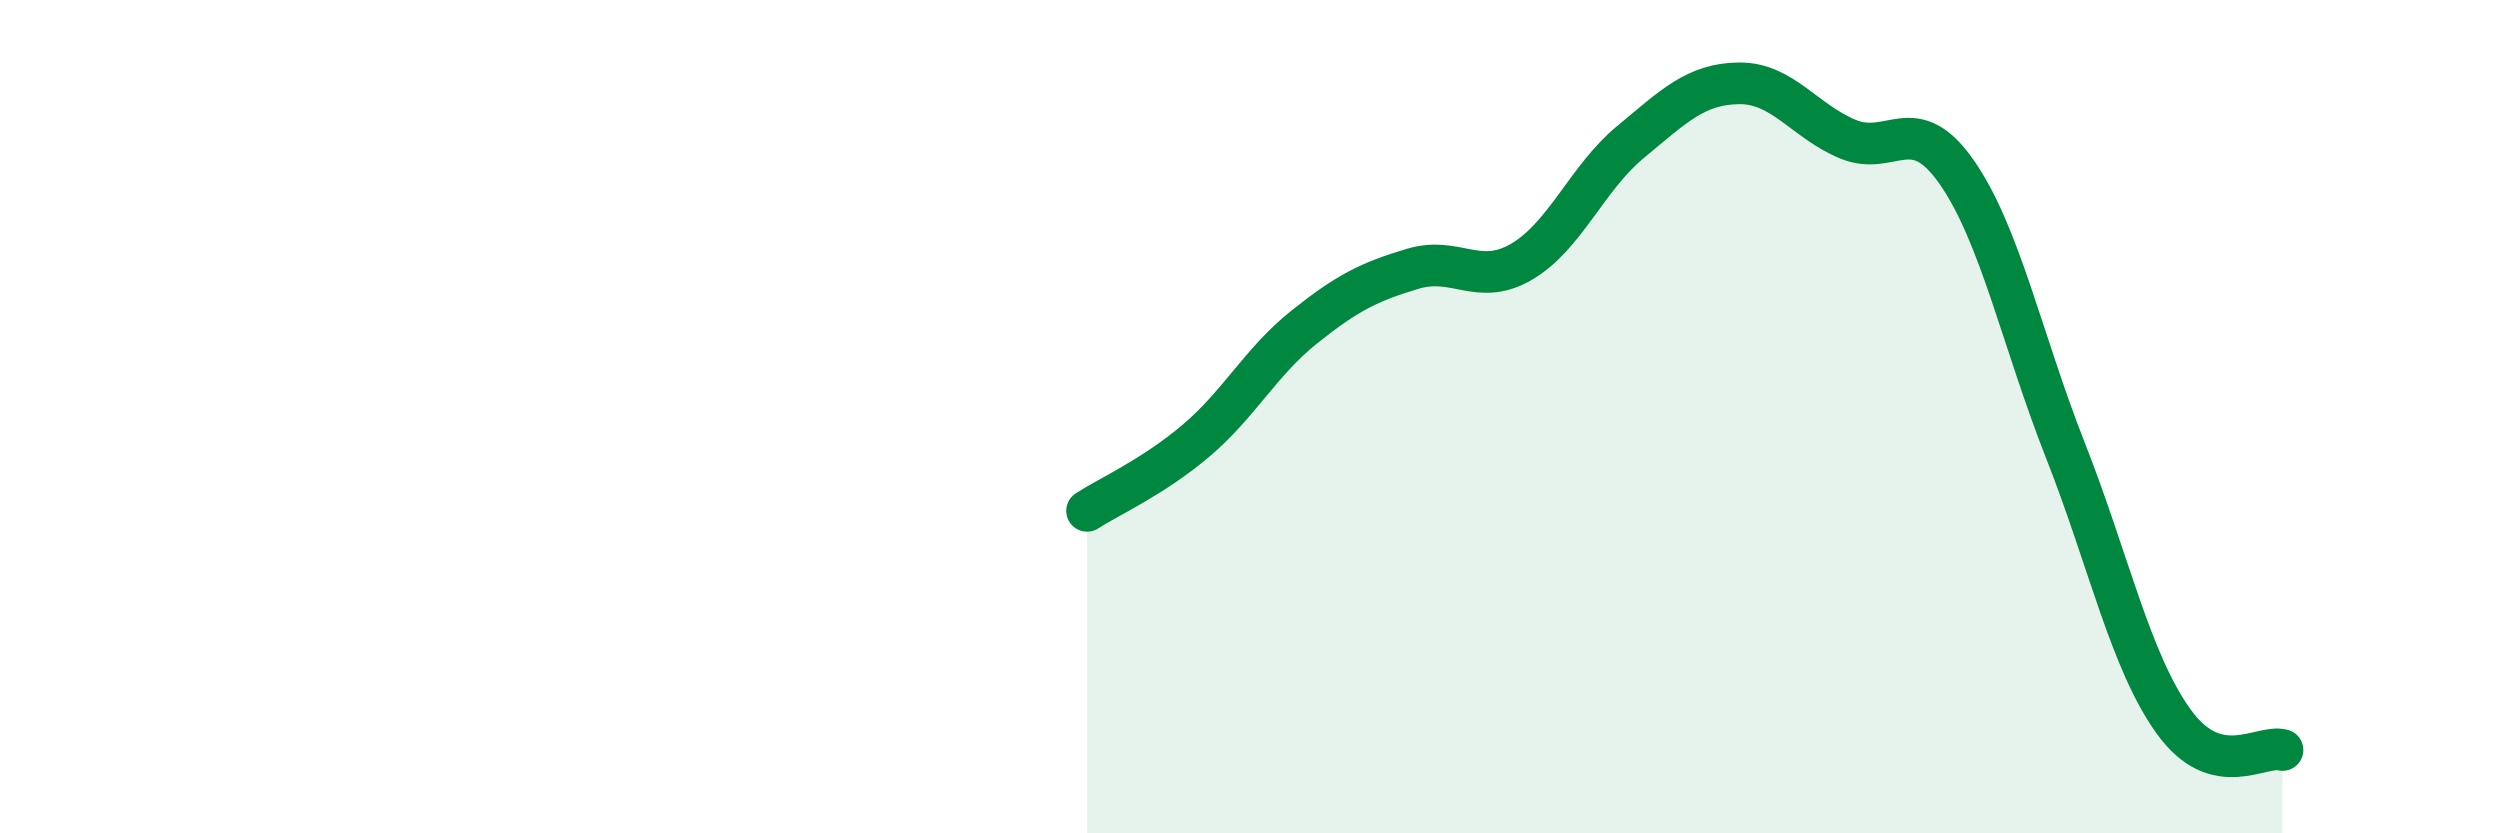
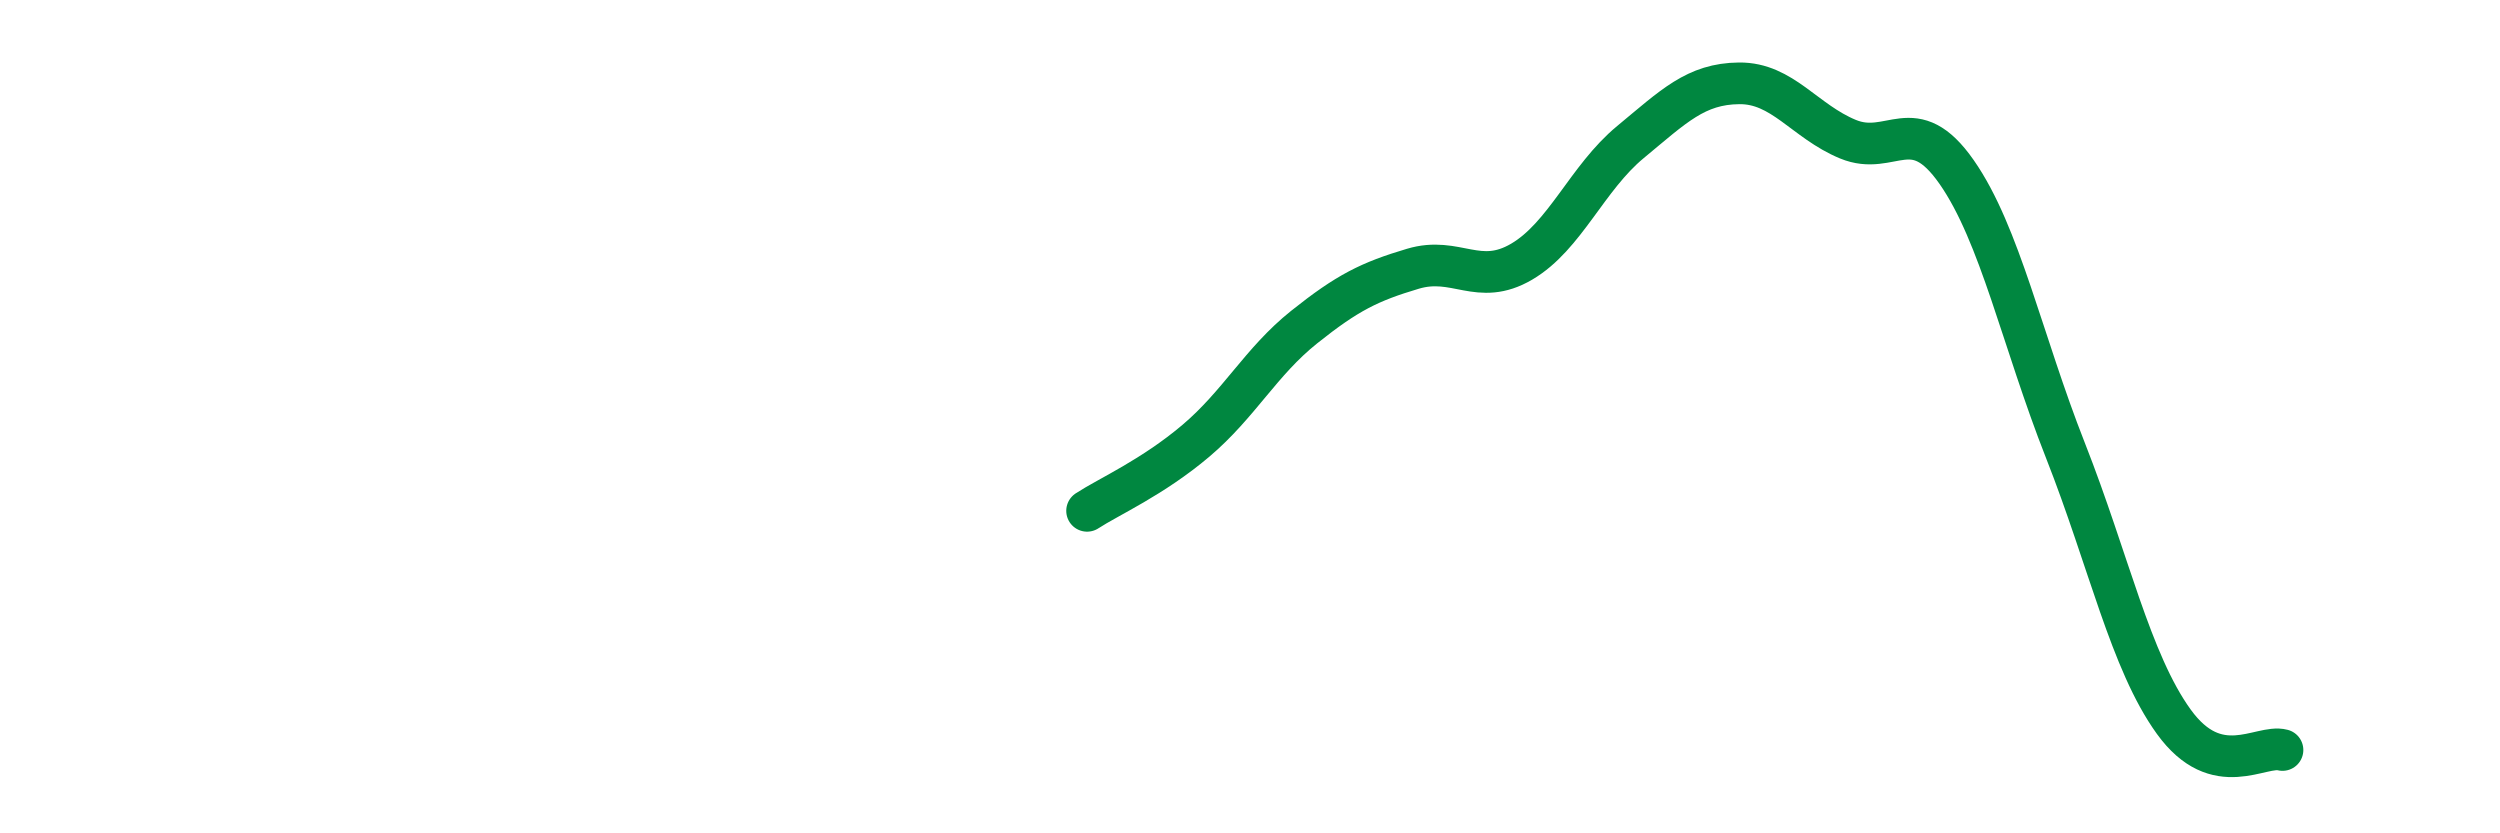
<svg xmlns="http://www.w3.org/2000/svg" width="60" height="20" viewBox="0 0 60 20">
-   <path d="M 26.09,12.26 C 26.61,11.92 27.66,11.46 28.7,10.58 C 29.74,9.7 30.26,8.68 31.3,7.85 C 32.34,7.02 32.87,6.76 33.91,6.45 C 34.95,6.14 35.48,6.89 36.52,6.28 C 37.56,5.67 38.09,4.27 39.13,3.41 C 40.17,2.55 40.7,2.01 41.74,2 C 42.78,1.99 43.31,2.91 44.35,3.34 C 45.39,3.77 45.92,2.64 46.96,4.13 C 48,5.62 48.53,8.17 49.57,10.81 C 50.61,13.45 51.13,15.88 52.17,17.32 C 53.21,18.76 54.26,17.86 54.78,18L54.78 20L26.09 20Z" fill="#008740" opacity="0.1" stroke-linecap="round" stroke-linejoin="round" />
  <path d="M 26.09,12.26 C 26.61,11.92 27.66,11.46 28.7,10.58 C 29.74,9.7 30.26,8.68 31.3,7.85 C 32.34,7.02 32.87,6.76 33.91,6.45 C 34.95,6.14 35.48,6.89 36.52,6.28 C 37.56,5.67 38.09,4.27 39.13,3.41 C 40.17,2.55 40.7,2.01 41.74,2 C 42.78,1.99 43.31,2.91 44.35,3.34 C 45.39,3.77 45.92,2.64 46.96,4.13 C 48,5.62 48.53,8.17 49.57,10.81 C 50.61,13.45 51.13,15.88 52.17,17.32 C 53.21,18.76 54.26,17.86 54.78,18" stroke="#008740" stroke-width="1" fill="none" stroke-linecap="round" stroke-linejoin="round" />
</svg>